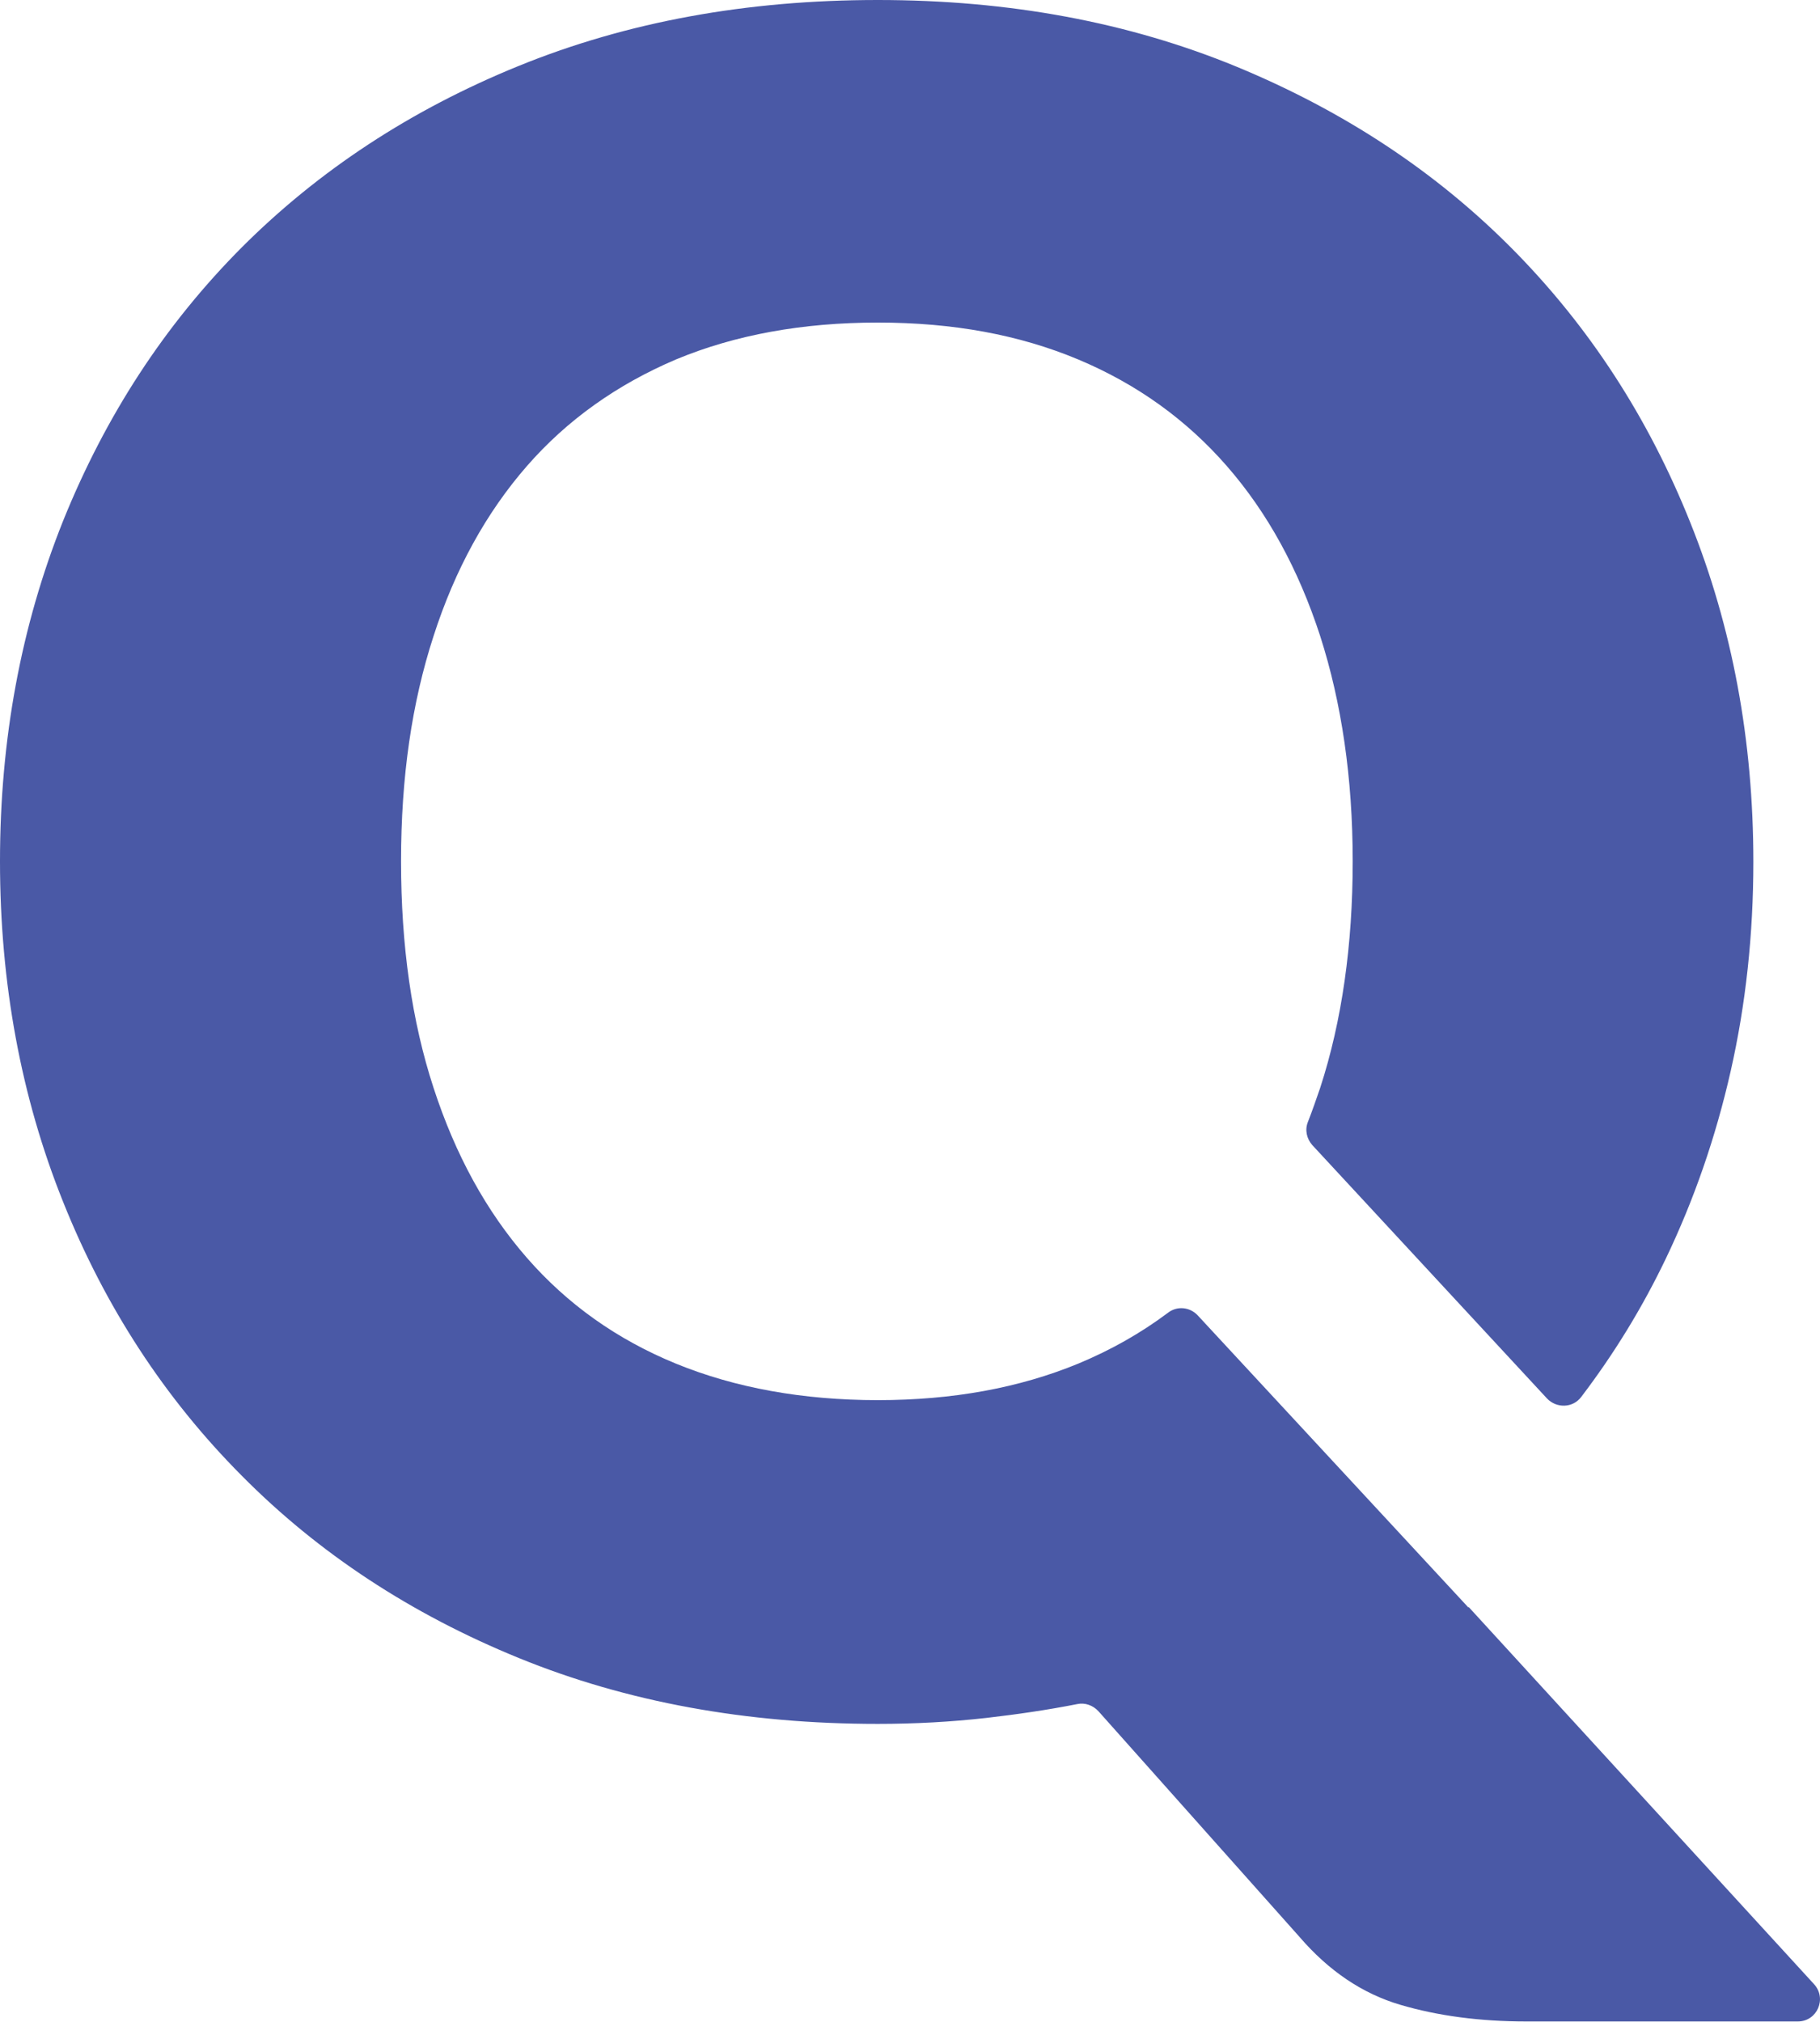
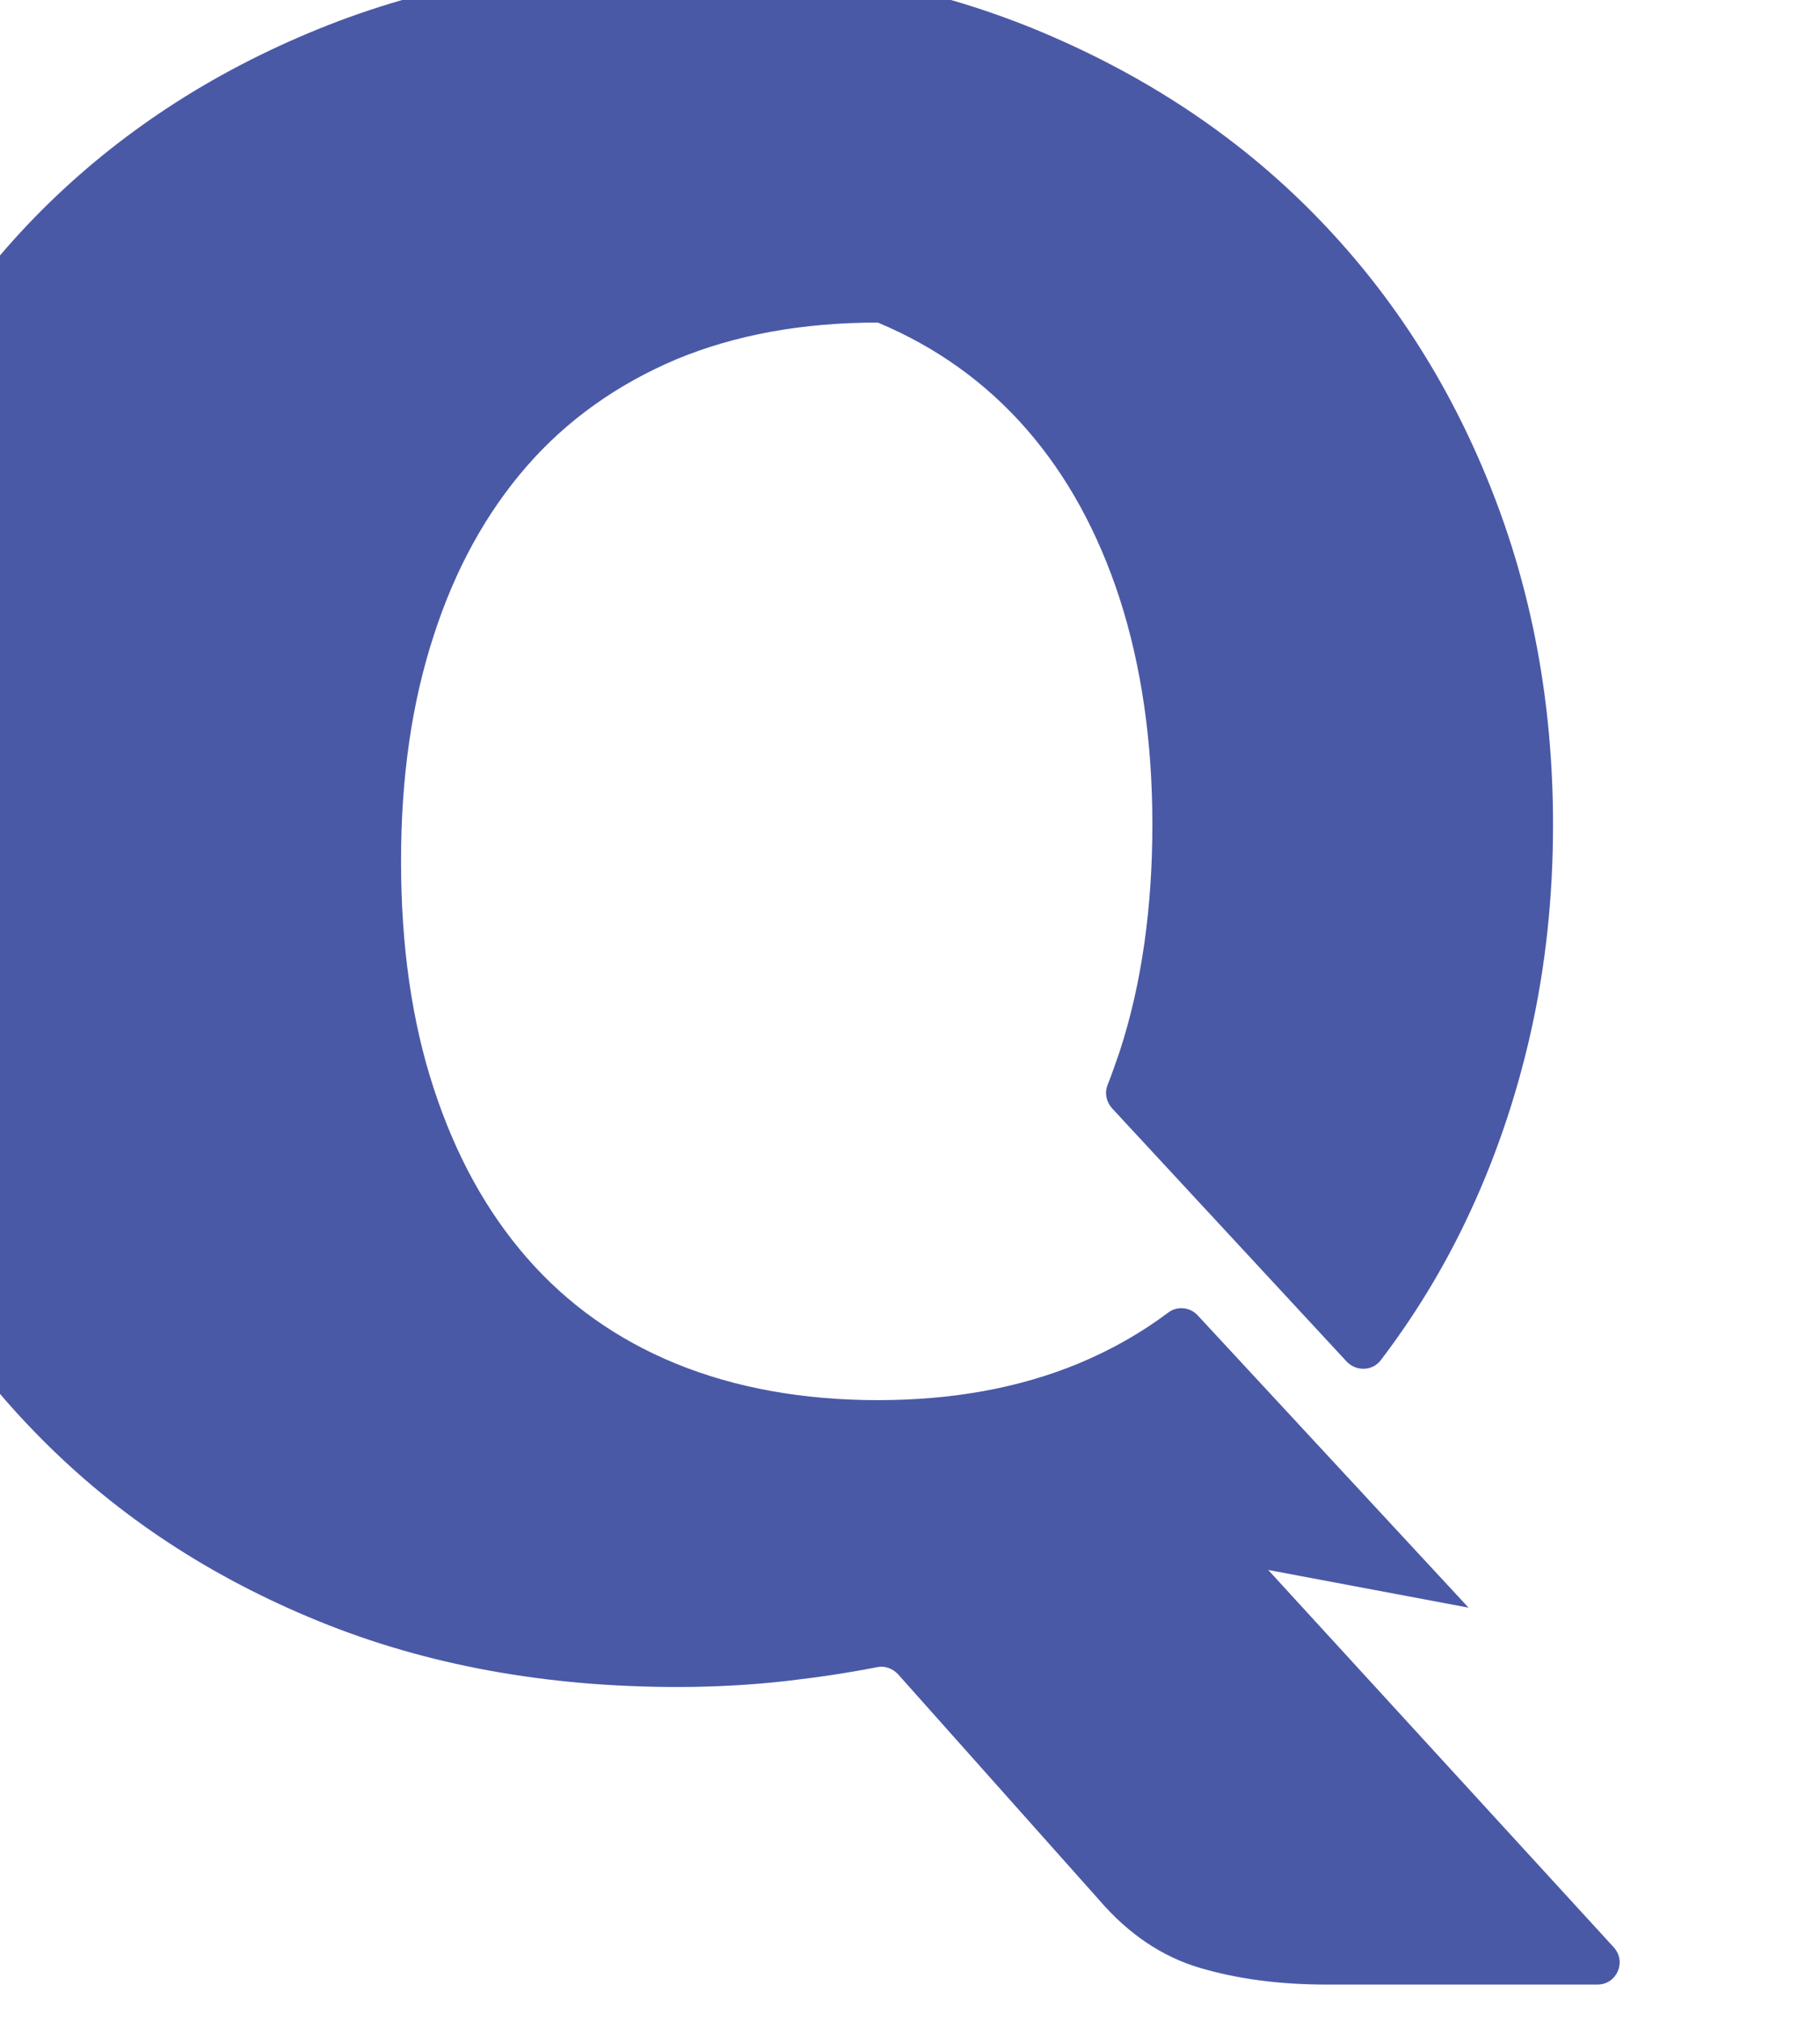
<svg xmlns="http://www.w3.org/2000/svg" viewBox="0 0 45.88 50.97">
  <defs>
    <style>.d{fill:#4a59a6;}</style>
  </defs>
  <g id="a" />
  <g id="b">
    <g id="c">
-       <path class="d" d="M37.02,40.52l-6.83-7.37c-.2-.21-.52-.24-.75-.06-.68,.51-1.44,.94-2.26,1.28-1.48,.61-3.16,.92-5.05,.92s-3.6-.31-5.09-.92c-1.49-.61-2.74-1.5-3.76-2.67-1.02-1.17-1.8-2.59-2.35-4.28-.55-1.68-.82-3.59-.82-5.71s.27-3.99,.82-5.68c.54-1.68,1.33-3.11,2.35-4.28,1.02-1.17,2.28-2.06,3.76-2.69,1.49-.62,3.19-.93,5.09-.93s3.57,.31,5.05,.93c1.48,.62,2.73,1.52,3.75,2.69,1.02,1.17,1.8,2.59,2.35,4.28,.54,1.68,.82,3.58,.82,5.68s-.27,4.02-.82,5.71c-.1,.29-.2,.58-.31,.86-.08,.2-.03,.42,.11,.58l5.92,6.39c.24,.25,.65,.24,.86-.04,.83-1.09,1.54-2.25,2.13-3.48,.71-1.48,1.26-3.06,1.64-4.74,.38-1.68,.57-3.44,.57-5.27,0-3.06-.53-5.91-1.59-8.55-1.06-2.65-2.55-4.94-4.48-6.89-1.93-1.95-4.25-3.48-6.96-4.6-2.72-1.12-5.73-1.68-9.04-1.68s-6.32,.55-9.05,1.66-5.05,2.64-6.99,4.58c-1.94,1.95-3.43,4.24-4.5,6.89-1.06,2.65-1.59,5.51-1.59,8.58s.53,5.94,1.59,8.58c1.06,2.65,2.56,4.95,4.5,6.9,1.94,1.96,4.27,3.49,6.99,4.6,2.72,1.11,5.74,1.66,9.05,1.66,.93,0,1.84-.05,2.73-.15,.78-.09,1.54-.2,2.3-.35,.19-.04,.39,.03,.53,.18l5.07,5.69c.74,.86,1.59,1.43,2.54,1.71,.95,.28,2.01,.42,3.18,.42h6.84c.49,0,.74-.58,.41-.94l-8.71-9.51Z" />
+       <path class="d" d="M37.02,40.52l-6.83-7.37c-.2-.21-.52-.24-.75-.06-.68,.51-1.44,.94-2.26,1.28-1.48,.61-3.16,.92-5.05,.92s-3.6-.31-5.09-.92c-1.49-.61-2.74-1.5-3.76-2.67-1.02-1.17-1.8-2.59-2.35-4.28-.55-1.68-.82-3.59-.82-5.71s.27-3.99,.82-5.68c.54-1.68,1.33-3.11,2.35-4.28,1.02-1.17,2.28-2.06,3.76-2.69,1.49-.62,3.19-.93,5.09-.93c1.48,.62,2.73,1.52,3.75,2.69,1.02,1.17,1.8,2.59,2.35,4.28,.54,1.68,.82,3.58,.82,5.68s-.27,4.02-.82,5.71c-.1,.29-.2,.58-.31,.86-.08,.2-.03,.42,.11,.58l5.92,6.39c.24,.25,.65,.24,.86-.04,.83-1.09,1.54-2.25,2.13-3.48,.71-1.48,1.26-3.06,1.64-4.74,.38-1.68,.57-3.44,.57-5.27,0-3.06-.53-5.91-1.59-8.55-1.06-2.65-2.55-4.94-4.48-6.89-1.93-1.95-4.25-3.48-6.96-4.6-2.72-1.12-5.73-1.68-9.04-1.68s-6.32,.55-9.05,1.66-5.05,2.64-6.99,4.58c-1.94,1.95-3.43,4.24-4.5,6.89-1.06,2.65-1.59,5.51-1.59,8.58s.53,5.94,1.59,8.58c1.06,2.65,2.56,4.95,4.5,6.9,1.94,1.96,4.27,3.49,6.99,4.6,2.72,1.11,5.74,1.66,9.05,1.66,.93,0,1.84-.05,2.73-.15,.78-.09,1.54-.2,2.3-.35,.19-.04,.39,.03,.53,.18l5.07,5.69c.74,.86,1.59,1.43,2.54,1.71,.95,.28,2.01,.42,3.18,.42h6.84c.49,0,.74-.58,.41-.94l-8.71-9.51Z" />
    </g>
  </g>
</svg>